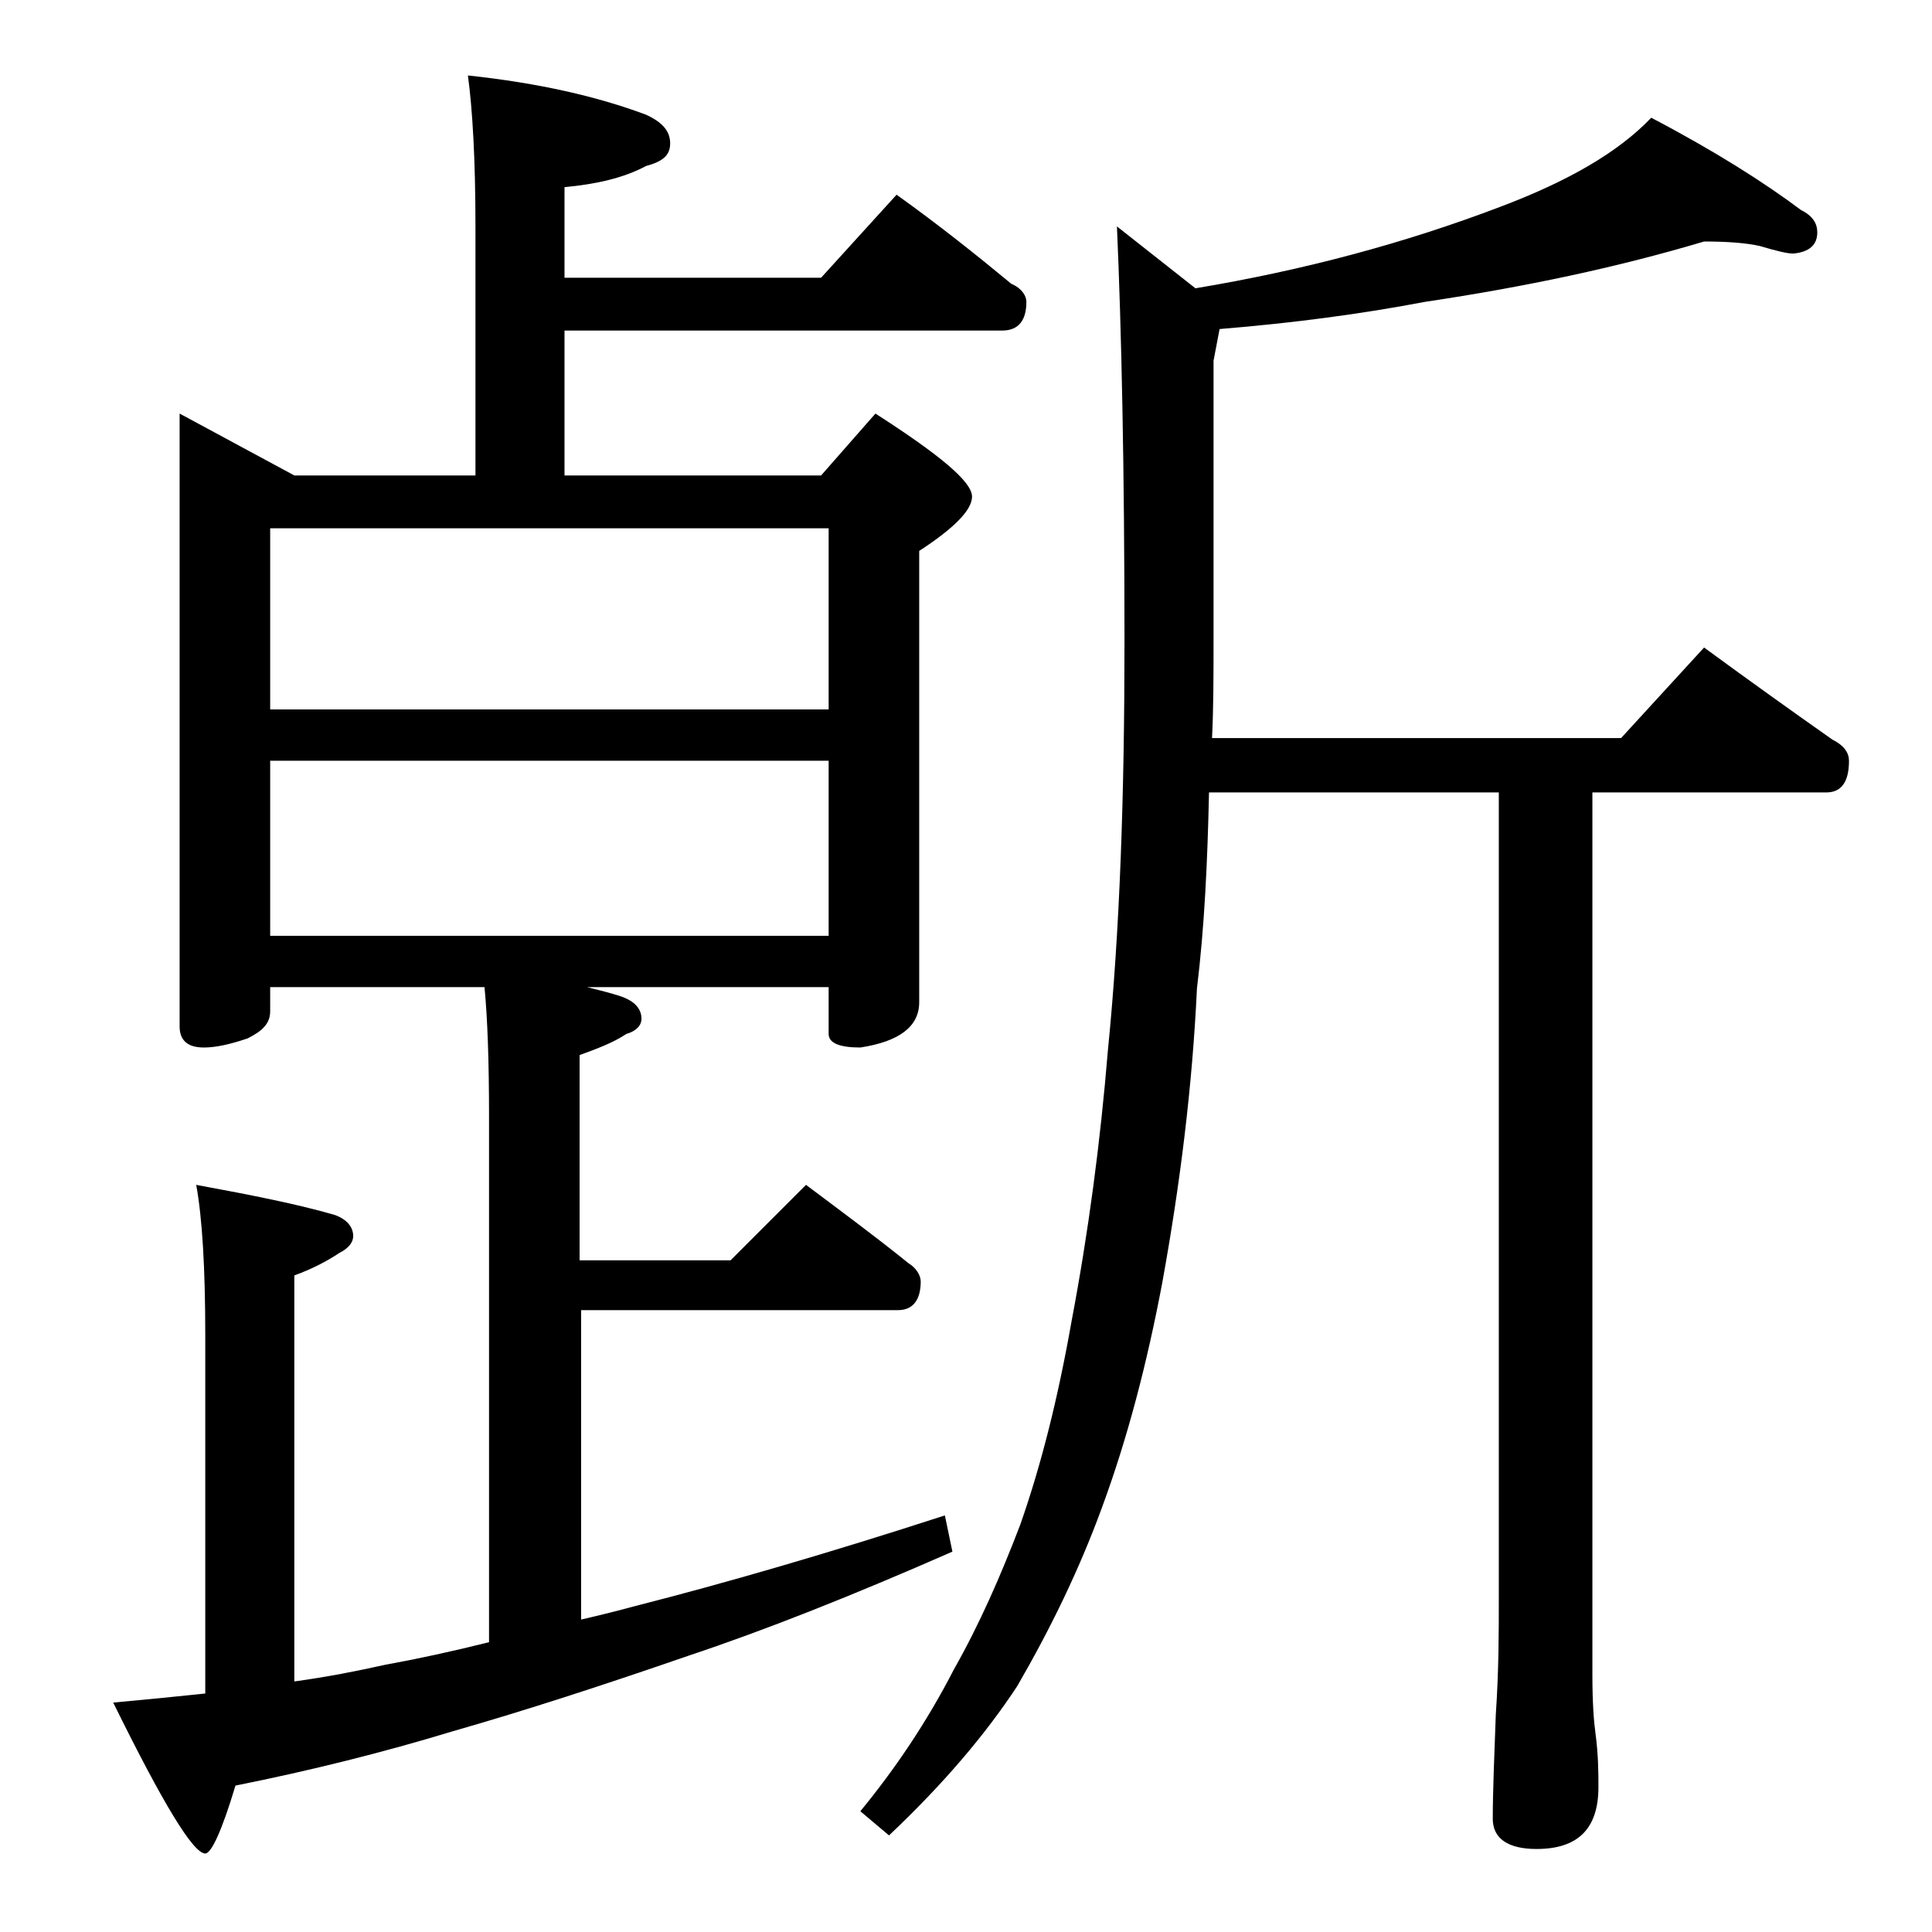
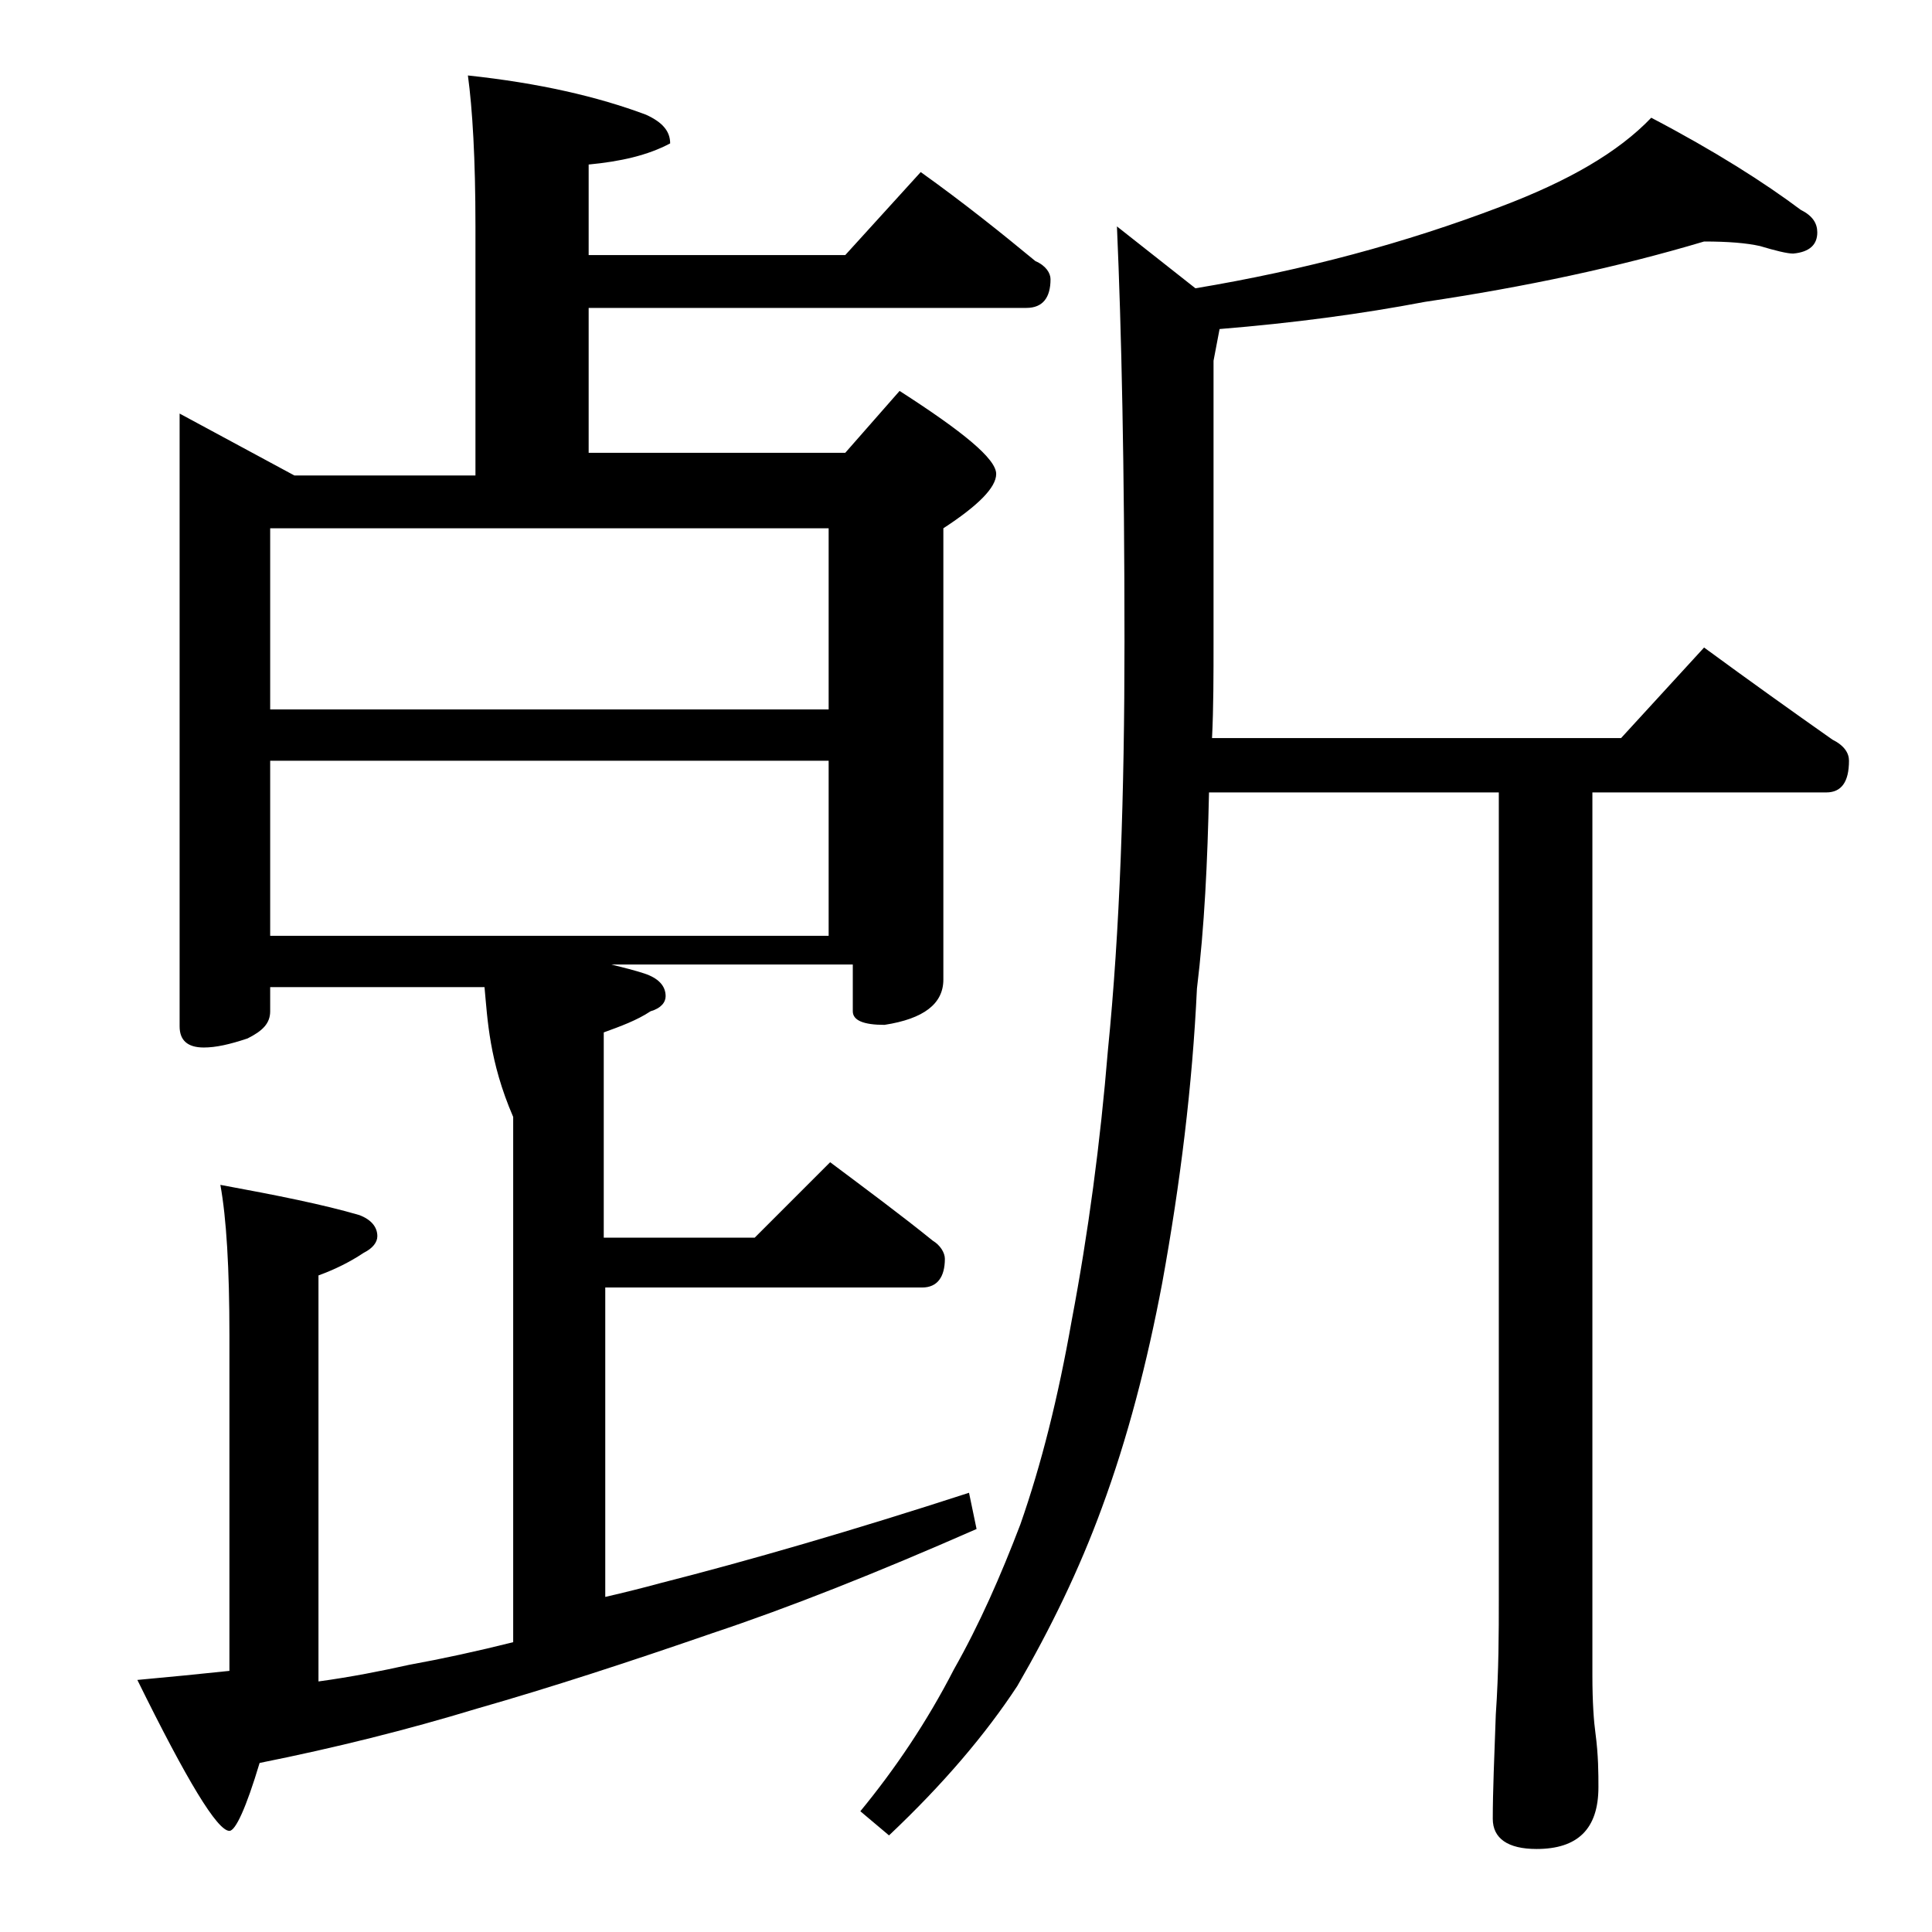
<svg xmlns="http://www.w3.org/2000/svg" version="1.1" id="Layer_1" x="0px" y="0px" viewBox="0 0 128 128" enable-background="new 0 0 128 128" xml:space="preserve">
-   <path d="M32.1,65.4H17.9V67c0,0.8-0.5,1.3-1.5,1.8c-1.2,0.4-2.1,0.6-2.9,0.6c-1.1,0-1.6-0.5-1.6-1.4V27.4l7.6,4.1h12V15  c0-4.5-0.2-7.8-0.5-10c4.7,0.5,8.6,1.4,11.8,2.6c1.1,0.5,1.6,1.1,1.6,1.9s-0.5,1.2-1.6,1.5c-1.5,0.8-3.3,1.2-5.4,1.4v6h17l5-5.5  c2.8,2,5.3,4,7.6,5.9c0.7,0.3,1,0.8,1,1.2c0,1.2-0.5,1.9-1.6,1.9h-29v9.6h17l3.6-4.1c4.2,2.7,6.4,4.5,6.4,5.5c0,0.9-1.2,2.1-3.5,3.6  v29.9c0,1.6-1.3,2.6-3.9,3c-1.4,0-2.1-0.3-2.1-0.9v-3.1h-16c0.8,0.2,1.6,0.4,2.2,0.6c0.9,0.3,1.4,0.8,1.4,1.5c0,0.4-0.3,0.8-1,1  c-0.9,0.6-2,1-3.1,1.4v13.6h10l5-5c2.4,1.8,4.7,3.5,6.8,5.2c0.5,0.3,0.8,0.8,0.8,1.2c0,1.2-0.5,1.9-1.5,1.9h-21v20.5  c1.3-0.3,2.5-0.6,3.6-0.9c5.9-1.5,12.8-3.5,20.5-6l0.5,2.4c-6.6,2.9-12.4,5.2-17.5,6.9c-5.5,1.9-10.7,3.6-15.6,5  c-4.6,1.4-9.4,2.6-14.4,3.6c-0.9,3-1.6,4.5-2,4.5c-0.8,0-2.8-3.3-6.1-10c2.2-0.2,4.2-0.4,6.1-0.6V88.5c0-4.5-0.2-7.8-0.6-10  c3.8,0.7,6.8,1.3,9.2,2c0.8,0.3,1.2,0.8,1.2,1.4c0,0.4-0.3,0.8-0.9,1.1c-0.9,0.6-1.9,1.1-3,1.5v26.9c2.2-0.3,4.2-0.7,6-1.1  c2.2-0.4,4.5-0.9,6.9-1.5V74C32.4,70.3,32.3,67.5,32.1,65.4z M17.9,47h37V35h-37V47z M17.9,62h37V50.4h-37V62z M112.9,16  c-5.7,1.7-11.8,3-18.5,4c-4.2,0.8-8.7,1.4-13.6,1.8l-0.4,2.1v18.6c0,2.2,0,4.4-0.1,6.4h27.1l5.5-6c3,2.2,5.8,4.2,8.5,6.1  c0.8,0.4,1.1,0.9,1.1,1.4c0,1.4-0.5,2.1-1.5,2.1h-15.5V111c0,1.8,0.1,3.1,0.2,3.8c0.2,1.5,0.2,2.7,0.2,3.6c0,2.8-1.4,4.1-4.1,4.1  c-1.9,0-2.9-0.7-2.9-2c0-1.8,0.1-4.1,0.2-6.9c0.2-2.9,0.2-5.5,0.2-7.6V52.5H80.1c-0.1,4.6-0.3,8.9-0.8,13C79,71.9,78.2,78.4,77,85  c-1,5.3-2.3,10.3-4,14.9c-1.5,4.1-3.4,8-5.6,11.8c-2.1,3.2-4.9,6.5-8.5,9.9l-1.9-1.6c2.3-2.8,4.4-5.9,6.2-9.4c1.7-3,3.1-6.2,4.4-9.6  C69,97,70.1,92.6,71,87.5c1.1-5.8,1.9-11.8,2.4-17.9c0.8-8,1.1-17,1.1-27.1C74.5,31,74.3,21.8,74,15l5.2,4.1  c7.2-1.2,13.9-3,20.2-5.4c4.5-1.7,7.8-3.6,10-5.9c4.2,2.2,7.5,4.3,9.9,6.1c0.8,0.4,1.1,0.9,1.1,1.5c0,0.8-0.5,1.3-1.6,1.4  c-0.4,0-1.2-0.2-2.2-0.5C115.7,16.1,114.5,16,112.9,16z" />
+   <path d="M32.1,65.4H17.9V67c0,0.8-0.5,1.3-1.5,1.8c-1.2,0.4-2.1,0.6-2.9,0.6c-1.1,0-1.6-0.5-1.6-1.4V27.4l7.6,4.1h12V15  c0-4.5-0.2-7.8-0.5-10c4.7,0.5,8.6,1.4,11.8,2.6c1.1,0.5,1.6,1.1,1.6,1.9c-1.5,0.8-3.3,1.2-5.4,1.4v6h17l5-5.5  c2.8,2,5.3,4,7.6,5.9c0.7,0.3,1,0.8,1,1.2c0,1.2-0.5,1.9-1.6,1.9h-29v9.6h17l3.6-4.1c4.2,2.7,6.4,4.5,6.4,5.5c0,0.9-1.2,2.1-3.5,3.6  v29.9c0,1.6-1.3,2.6-3.9,3c-1.4,0-2.1-0.3-2.1-0.9v-3.1h-16c0.8,0.2,1.6,0.4,2.2,0.6c0.9,0.3,1.4,0.8,1.4,1.5c0,0.4-0.3,0.8-1,1  c-0.9,0.6-2,1-3.1,1.4v13.6h10l5-5c2.4,1.8,4.7,3.5,6.8,5.2c0.5,0.3,0.8,0.8,0.8,1.2c0,1.2-0.5,1.9-1.5,1.9h-21v20.5  c1.3-0.3,2.5-0.6,3.6-0.9c5.9-1.5,12.8-3.5,20.5-6l0.5,2.4c-6.6,2.9-12.4,5.2-17.5,6.9c-5.5,1.9-10.7,3.6-15.6,5  c-4.6,1.4-9.4,2.6-14.4,3.6c-0.9,3-1.6,4.5-2,4.5c-0.8,0-2.8-3.3-6.1-10c2.2-0.2,4.2-0.4,6.1-0.6V88.5c0-4.5-0.2-7.8-0.6-10  c3.8,0.7,6.8,1.3,9.2,2c0.8,0.3,1.2,0.8,1.2,1.4c0,0.4-0.3,0.8-0.9,1.1c-0.9,0.6-1.9,1.1-3,1.5v26.9c2.2-0.3,4.2-0.7,6-1.1  c2.2-0.4,4.5-0.9,6.9-1.5V74C32.4,70.3,32.3,67.5,32.1,65.4z M17.9,47h37V35h-37V47z M17.9,62h37V50.4h-37V62z M112.9,16  c-5.7,1.7-11.8,3-18.5,4c-4.2,0.8-8.7,1.4-13.6,1.8l-0.4,2.1v18.6c0,2.2,0,4.4-0.1,6.4h27.1l5.5-6c3,2.2,5.8,4.2,8.5,6.1  c0.8,0.4,1.1,0.9,1.1,1.4c0,1.4-0.5,2.1-1.5,2.1h-15.5V111c0,1.8,0.1,3.1,0.2,3.8c0.2,1.5,0.2,2.7,0.2,3.6c0,2.8-1.4,4.1-4.1,4.1  c-1.9,0-2.9-0.7-2.9-2c0-1.8,0.1-4.1,0.2-6.9c0.2-2.9,0.2-5.5,0.2-7.6V52.5H80.1c-0.1,4.6-0.3,8.9-0.8,13C79,71.9,78.2,78.4,77,85  c-1,5.3-2.3,10.3-4,14.9c-1.5,4.1-3.4,8-5.6,11.8c-2.1,3.2-4.9,6.5-8.5,9.9l-1.9-1.6c2.3-2.8,4.4-5.9,6.2-9.4c1.7-3,3.1-6.2,4.4-9.6  C69,97,70.1,92.6,71,87.5c1.1-5.8,1.9-11.8,2.4-17.9c0.8-8,1.1-17,1.1-27.1C74.5,31,74.3,21.8,74,15l5.2,4.1  c7.2-1.2,13.9-3,20.2-5.4c4.5-1.7,7.8-3.6,10-5.9c4.2,2.2,7.5,4.3,9.9,6.1c0.8,0.4,1.1,0.9,1.1,1.5c0,0.8-0.5,1.3-1.6,1.4  c-0.4,0-1.2-0.2-2.2-0.5C115.7,16.1,114.5,16,112.9,16z" />
</svg>